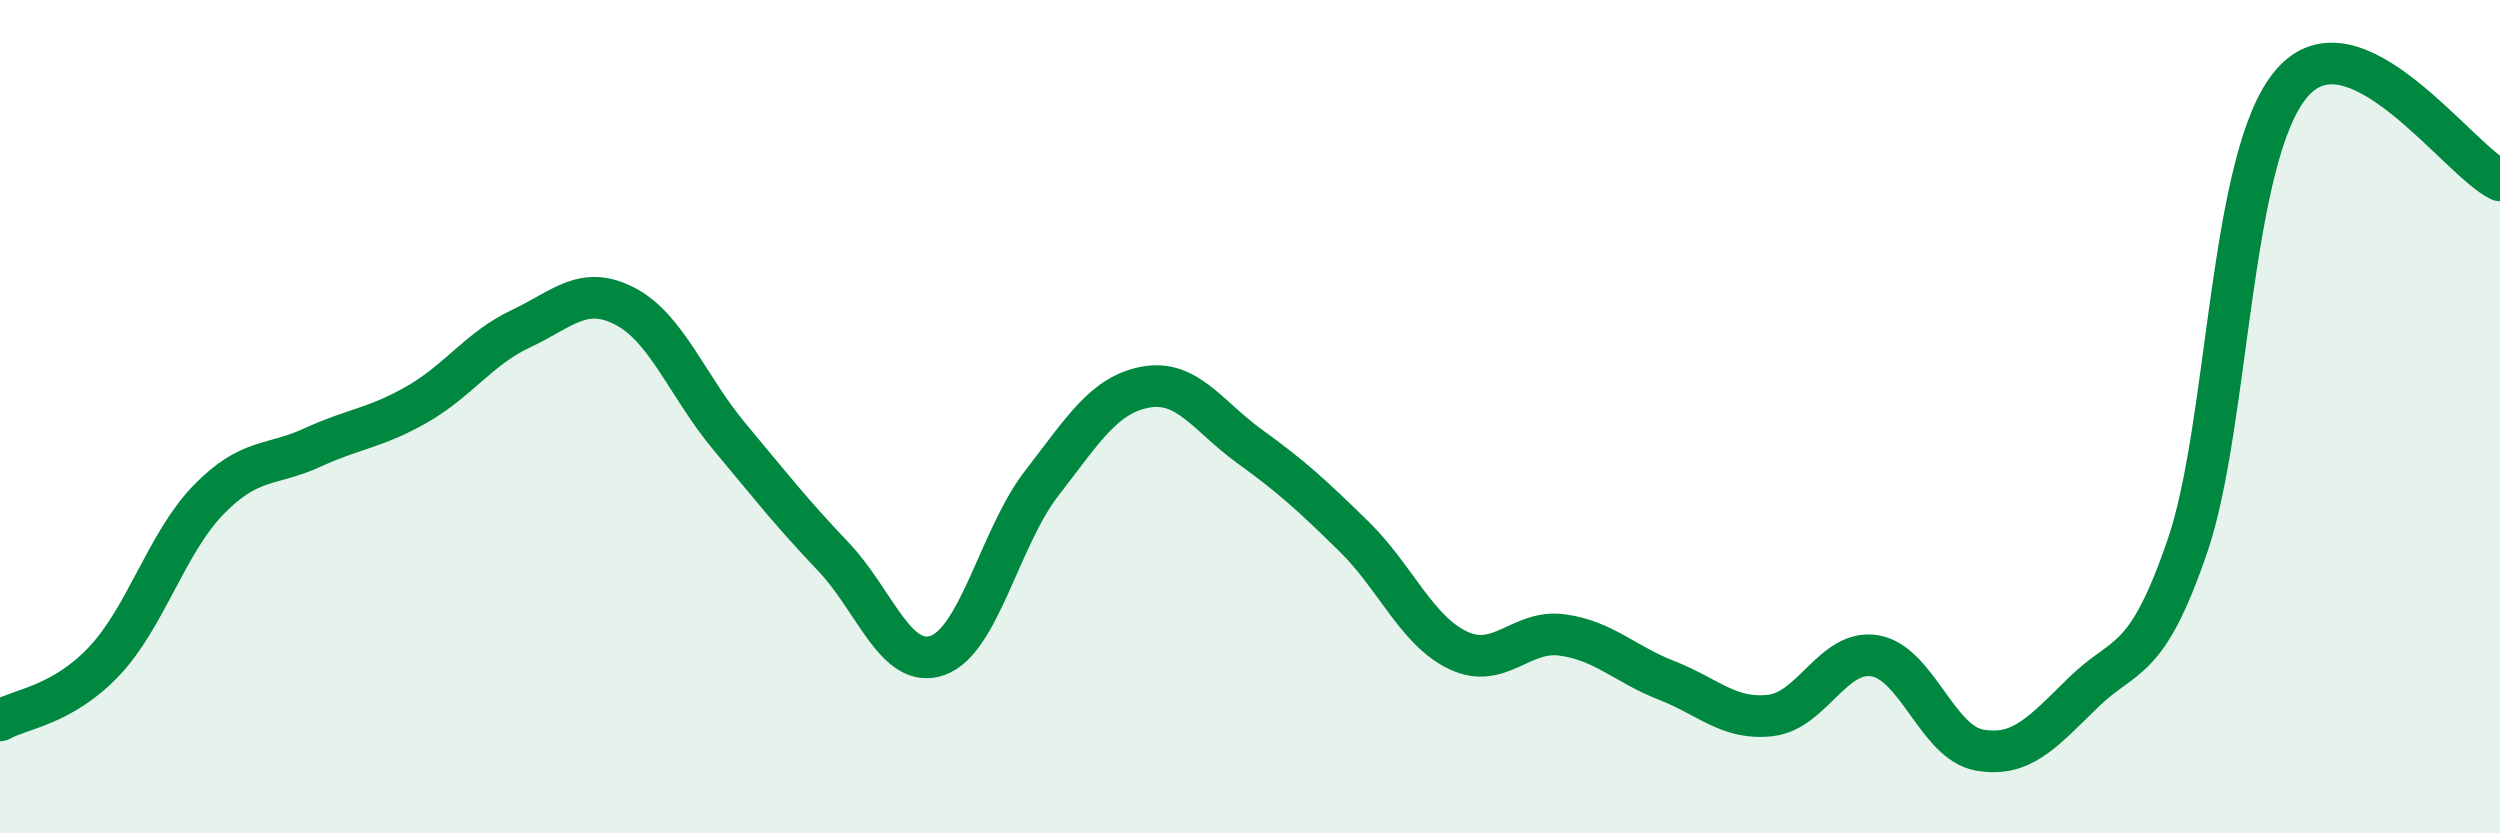
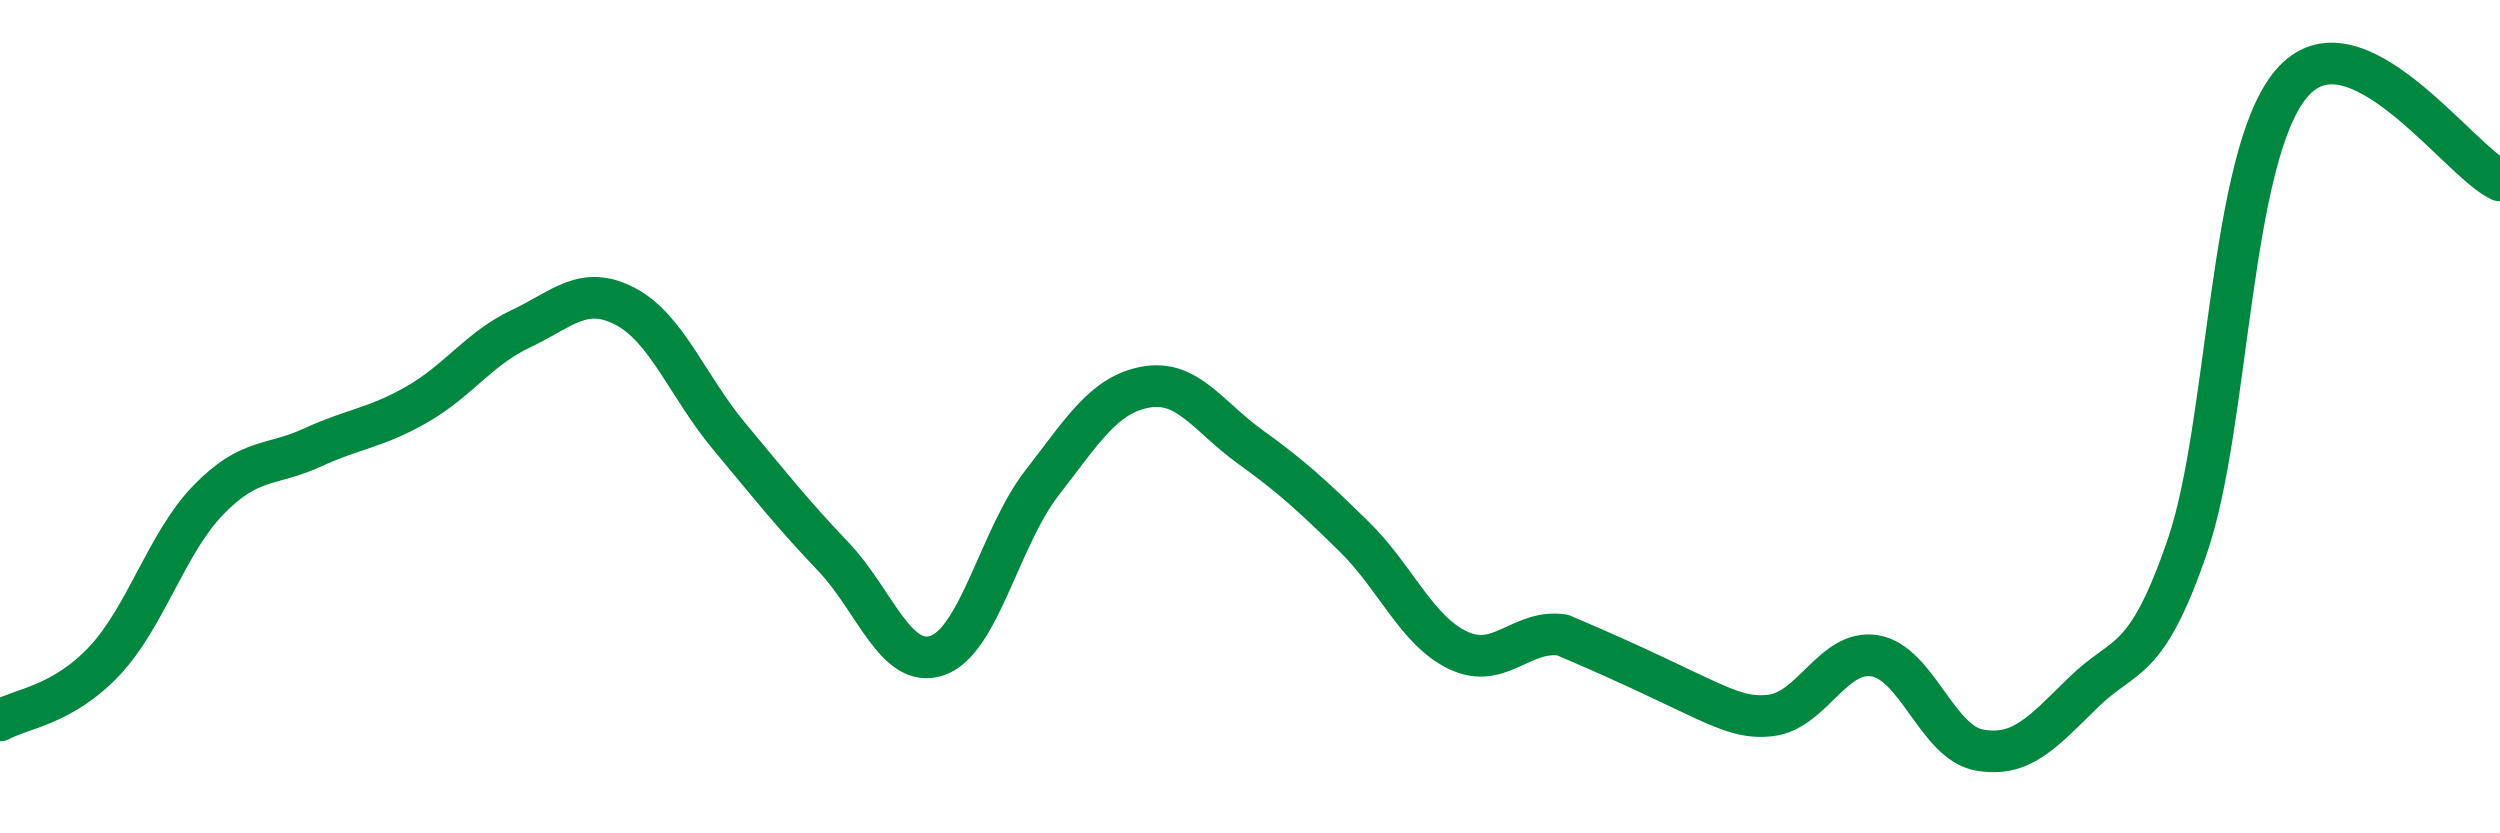
<svg xmlns="http://www.w3.org/2000/svg" width="60" height="20" viewBox="0 0 60 20">
-   <path d="M 0,17.29 C 0.5,17.01 1.5,16.93 2.5,15.87 C 3.5,14.81 4,13.03 5,12 C 6,10.97 6.5,11.2 7.5,10.74 C 8.5,10.28 9,10.28 10,9.71 C 11,9.14 11.5,8.36 12.5,7.89 C 13.5,7.42 14,6.83 15,7.35 C 16,7.87 16.5,9.27 17.5,10.47 C 18.5,11.67 19,12.31 20,13.36 C 21,14.41 21.5,16.08 22.5,15.73 C 23.5,15.38 24,12.89 25,11.6 C 26,10.31 26.5,9.47 27.5,9.29 C 28.5,9.11 29,10 30,10.72 C 31,11.44 31.5,11.9 32.5,12.88 C 33.5,13.86 34,15.14 35,15.61 C 36,16.08 36.5,15.1 37.5,15.24 C 38.5,15.38 39,15.94 40,16.33 C 41,16.72 41.5,17.29 42.5,17.17 C 43.5,17.05 44,15.57 45,15.74 C 46,15.91 46.5,17.82 47.5,18 C 48.5,18.18 49,17.6 50,16.62 C 51,15.64 51.5,16.02 52.5,13.1 C 53.5,10.18 53.5,3.75 55,2 C 56.5,0.25 59,3.86 60,4.33L60 20L0 20Z" fill="#008740" opacity="0.1" stroke-linecap="round" stroke-linejoin="round" />
-   <path d="M 0,17.29 C 0.5,17.01 1.5,16.93 2.5,15.87 C 3.5,14.81 4,13.03 5,12 C 6,10.97 6.5,11.2 7.5,10.74 C 8.5,10.28 9,10.28 10,9.71 C 11,9.14 11.5,8.36 12.5,7.89 C 13.5,7.42 14,6.83 15,7.35 C 16,7.87 16.5,9.27 17.5,10.47 C 18.5,11.67 19,12.31 20,13.36 C 21,14.41 21.5,16.08 22.5,15.73 C 23.5,15.38 24,12.89 25,11.6 C 26,10.31 26.5,9.47 27.5,9.29 C 28.5,9.11 29,10 30,10.72 C 31,11.44 31.5,11.9 32.5,12.88 C 33.5,13.86 34,15.14 35,15.61 C 36,16.08 36.5,15.1 37.5,15.24 C 38.5,15.38 39,15.94 40,16.33 C 41,16.72 41.5,17.29 42.5,17.17 C 43.5,17.05 44,15.57 45,15.74 C 46,15.91 46.5,17.82 47.5,18 C 48.5,18.18 49,17.6 50,16.62 C 51,15.64 51.5,16.02 52.5,13.1 C 53.5,10.18 53.5,3.75 55,2 C 56.5,0.25 59,3.86 60,4.33" stroke="#008740" stroke-width="1" fill="none" stroke-linecap="round" stroke-linejoin="round" />
+   <path d="M 0,17.29 C 0.5,17.01 1.5,16.93 2.5,15.87 C 3.5,14.81 4,13.03 5,12 C 6,10.97 6.5,11.2 7.5,10.74 C 8.5,10.28 9,10.28 10,9.71 C 11,9.14 11.5,8.36 12.5,7.89 C 13.5,7.42 14,6.83 15,7.35 C 16,7.87 16.5,9.27 17.5,10.47 C 18.5,11.67 19,12.31 20,13.36 C 21,14.41 21.5,16.08 22.5,15.73 C 23.5,15.38 24,12.89 25,11.6 C 26,10.31 26.5,9.47 27.5,9.29 C 28.5,9.11 29,10 30,10.72 C 31,11.44 31.5,11.9 32.5,12.88 C 33.5,13.86 34,15.14 35,15.61 C 36,16.08 36.5,15.1 37.5,15.24 C 41,16.72 41.5,17.29 42.5,17.17 C 43.5,17.05 44,15.57 45,15.74 C 46,15.91 46.5,17.82 47.5,18 C 48.5,18.18 49,17.6 50,16.62 C 51,15.64 51.5,16.02 52.5,13.1 C 53.5,10.18 53.5,3.75 55,2 C 56.5,0.25 59,3.86 60,4.33" stroke="#008740" stroke-width="1" fill="none" stroke-linecap="round" stroke-linejoin="round" />
</svg>